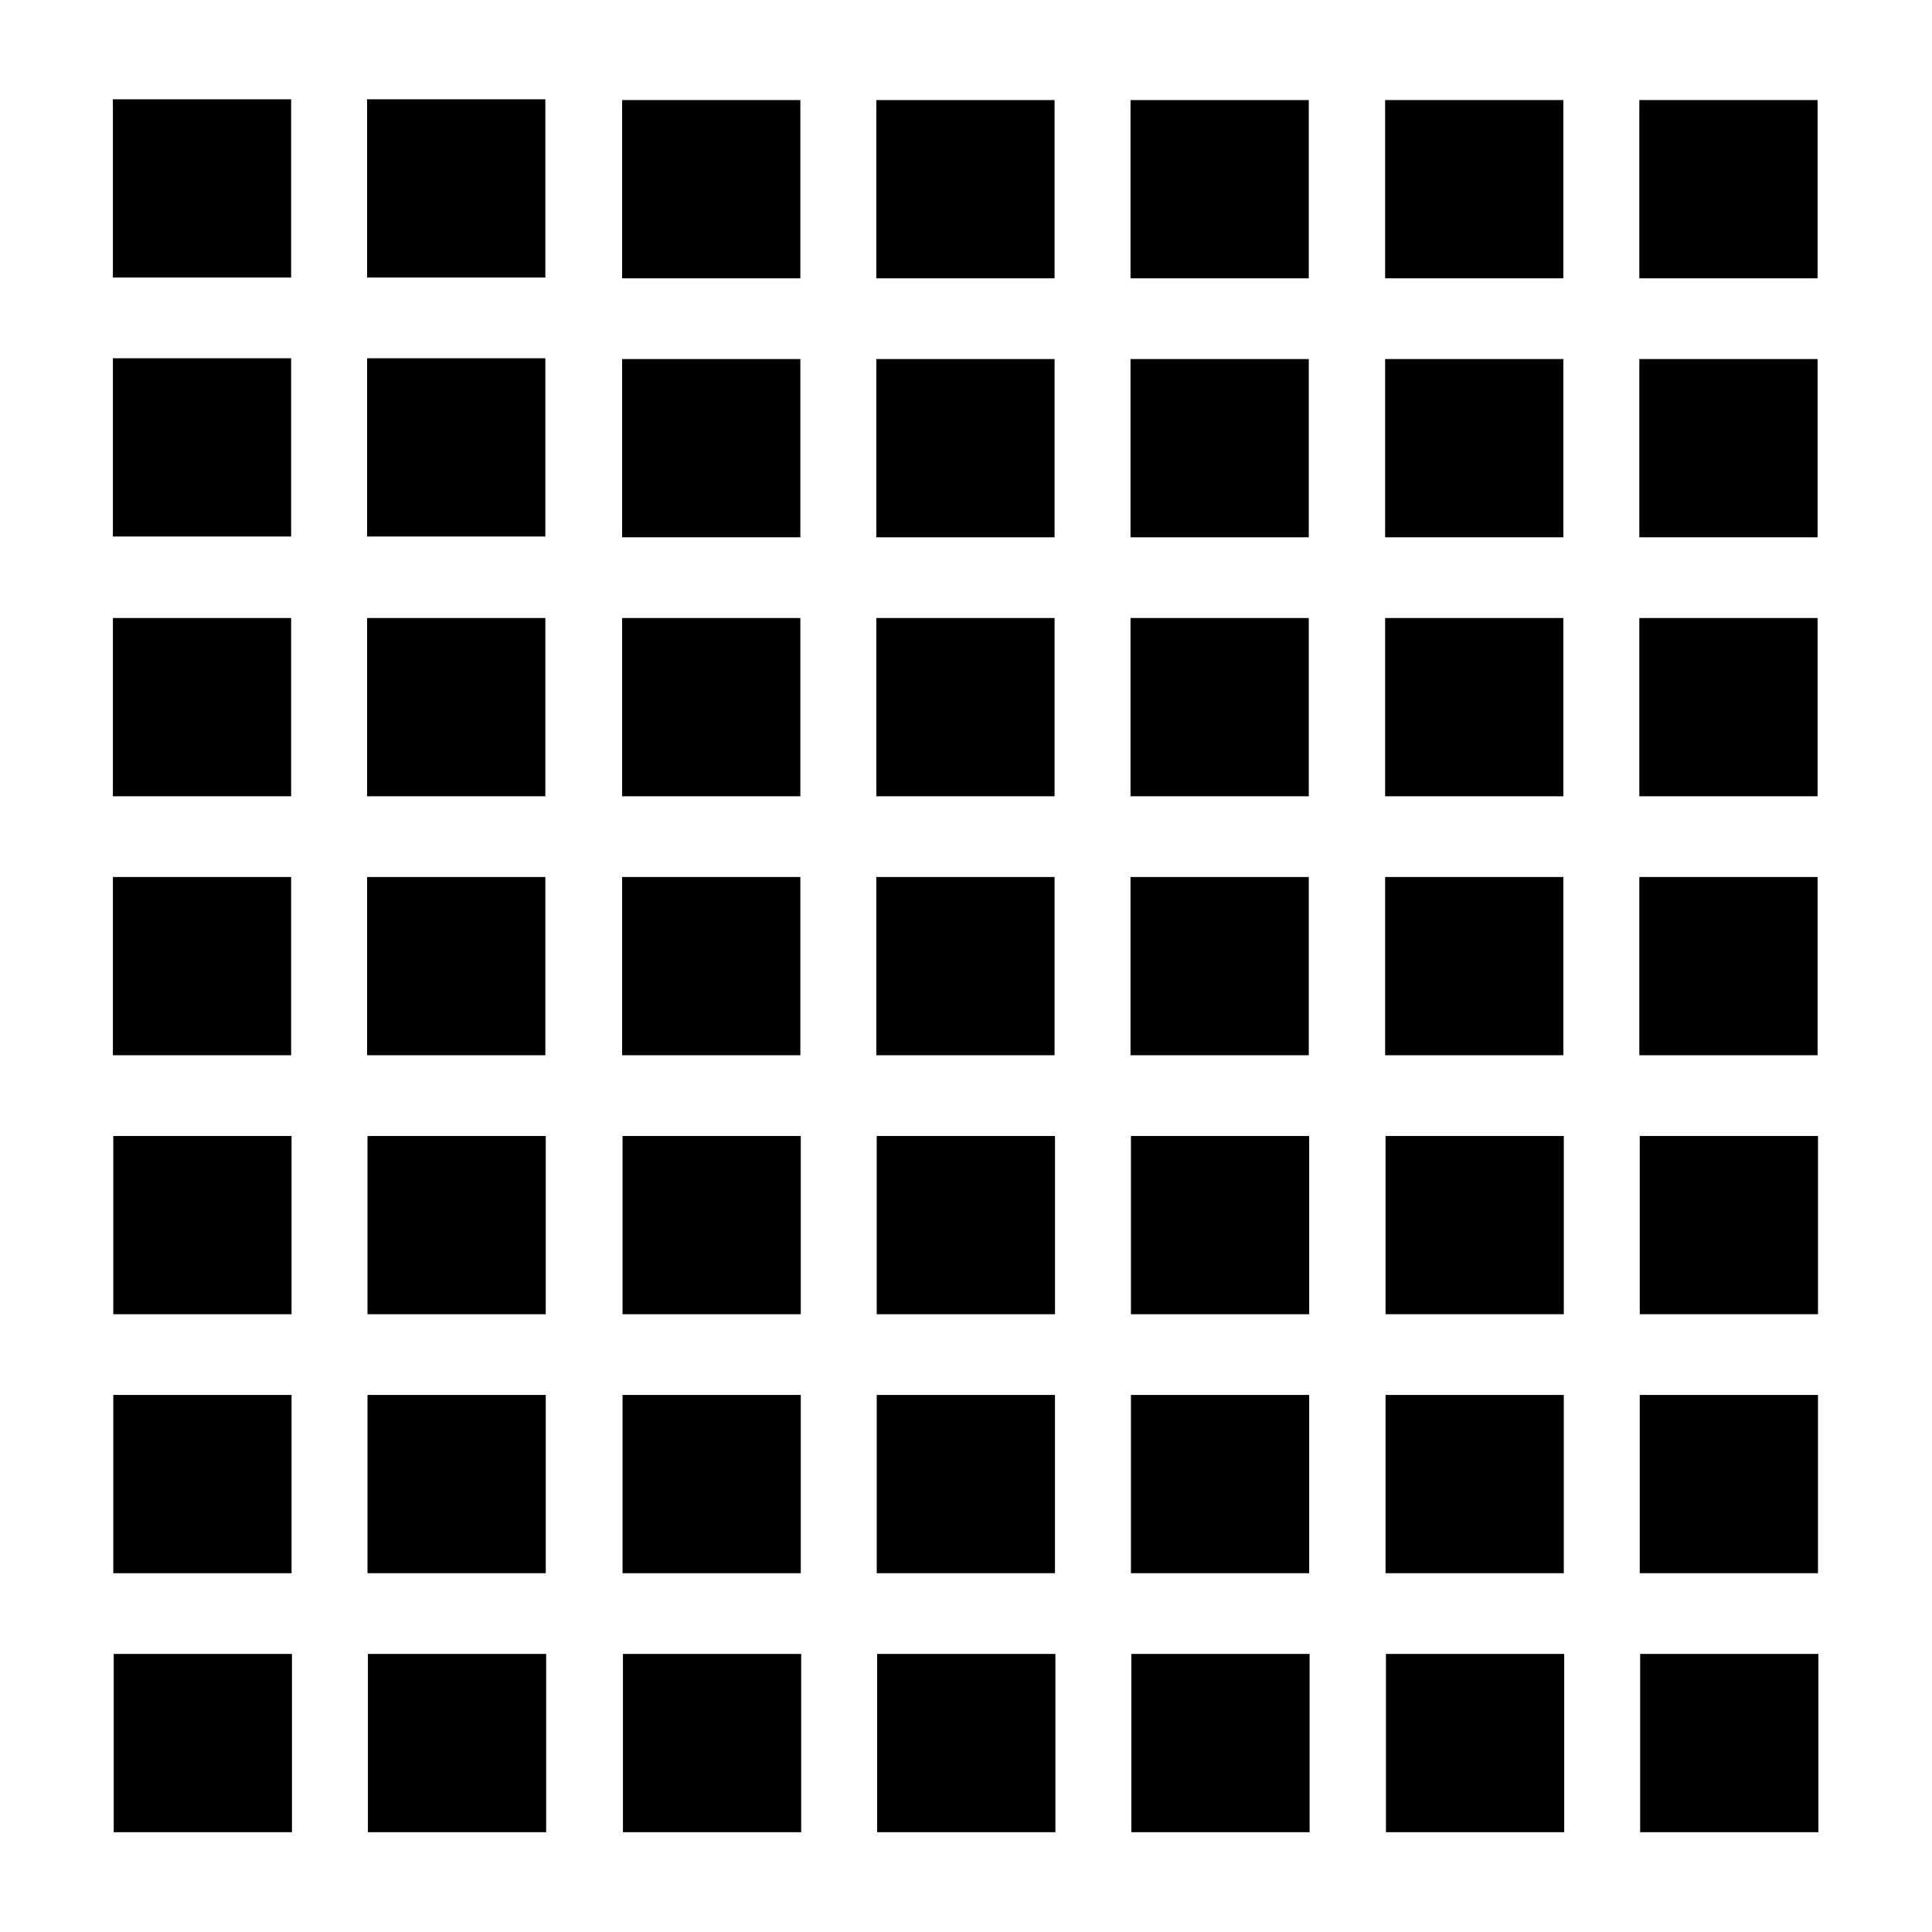
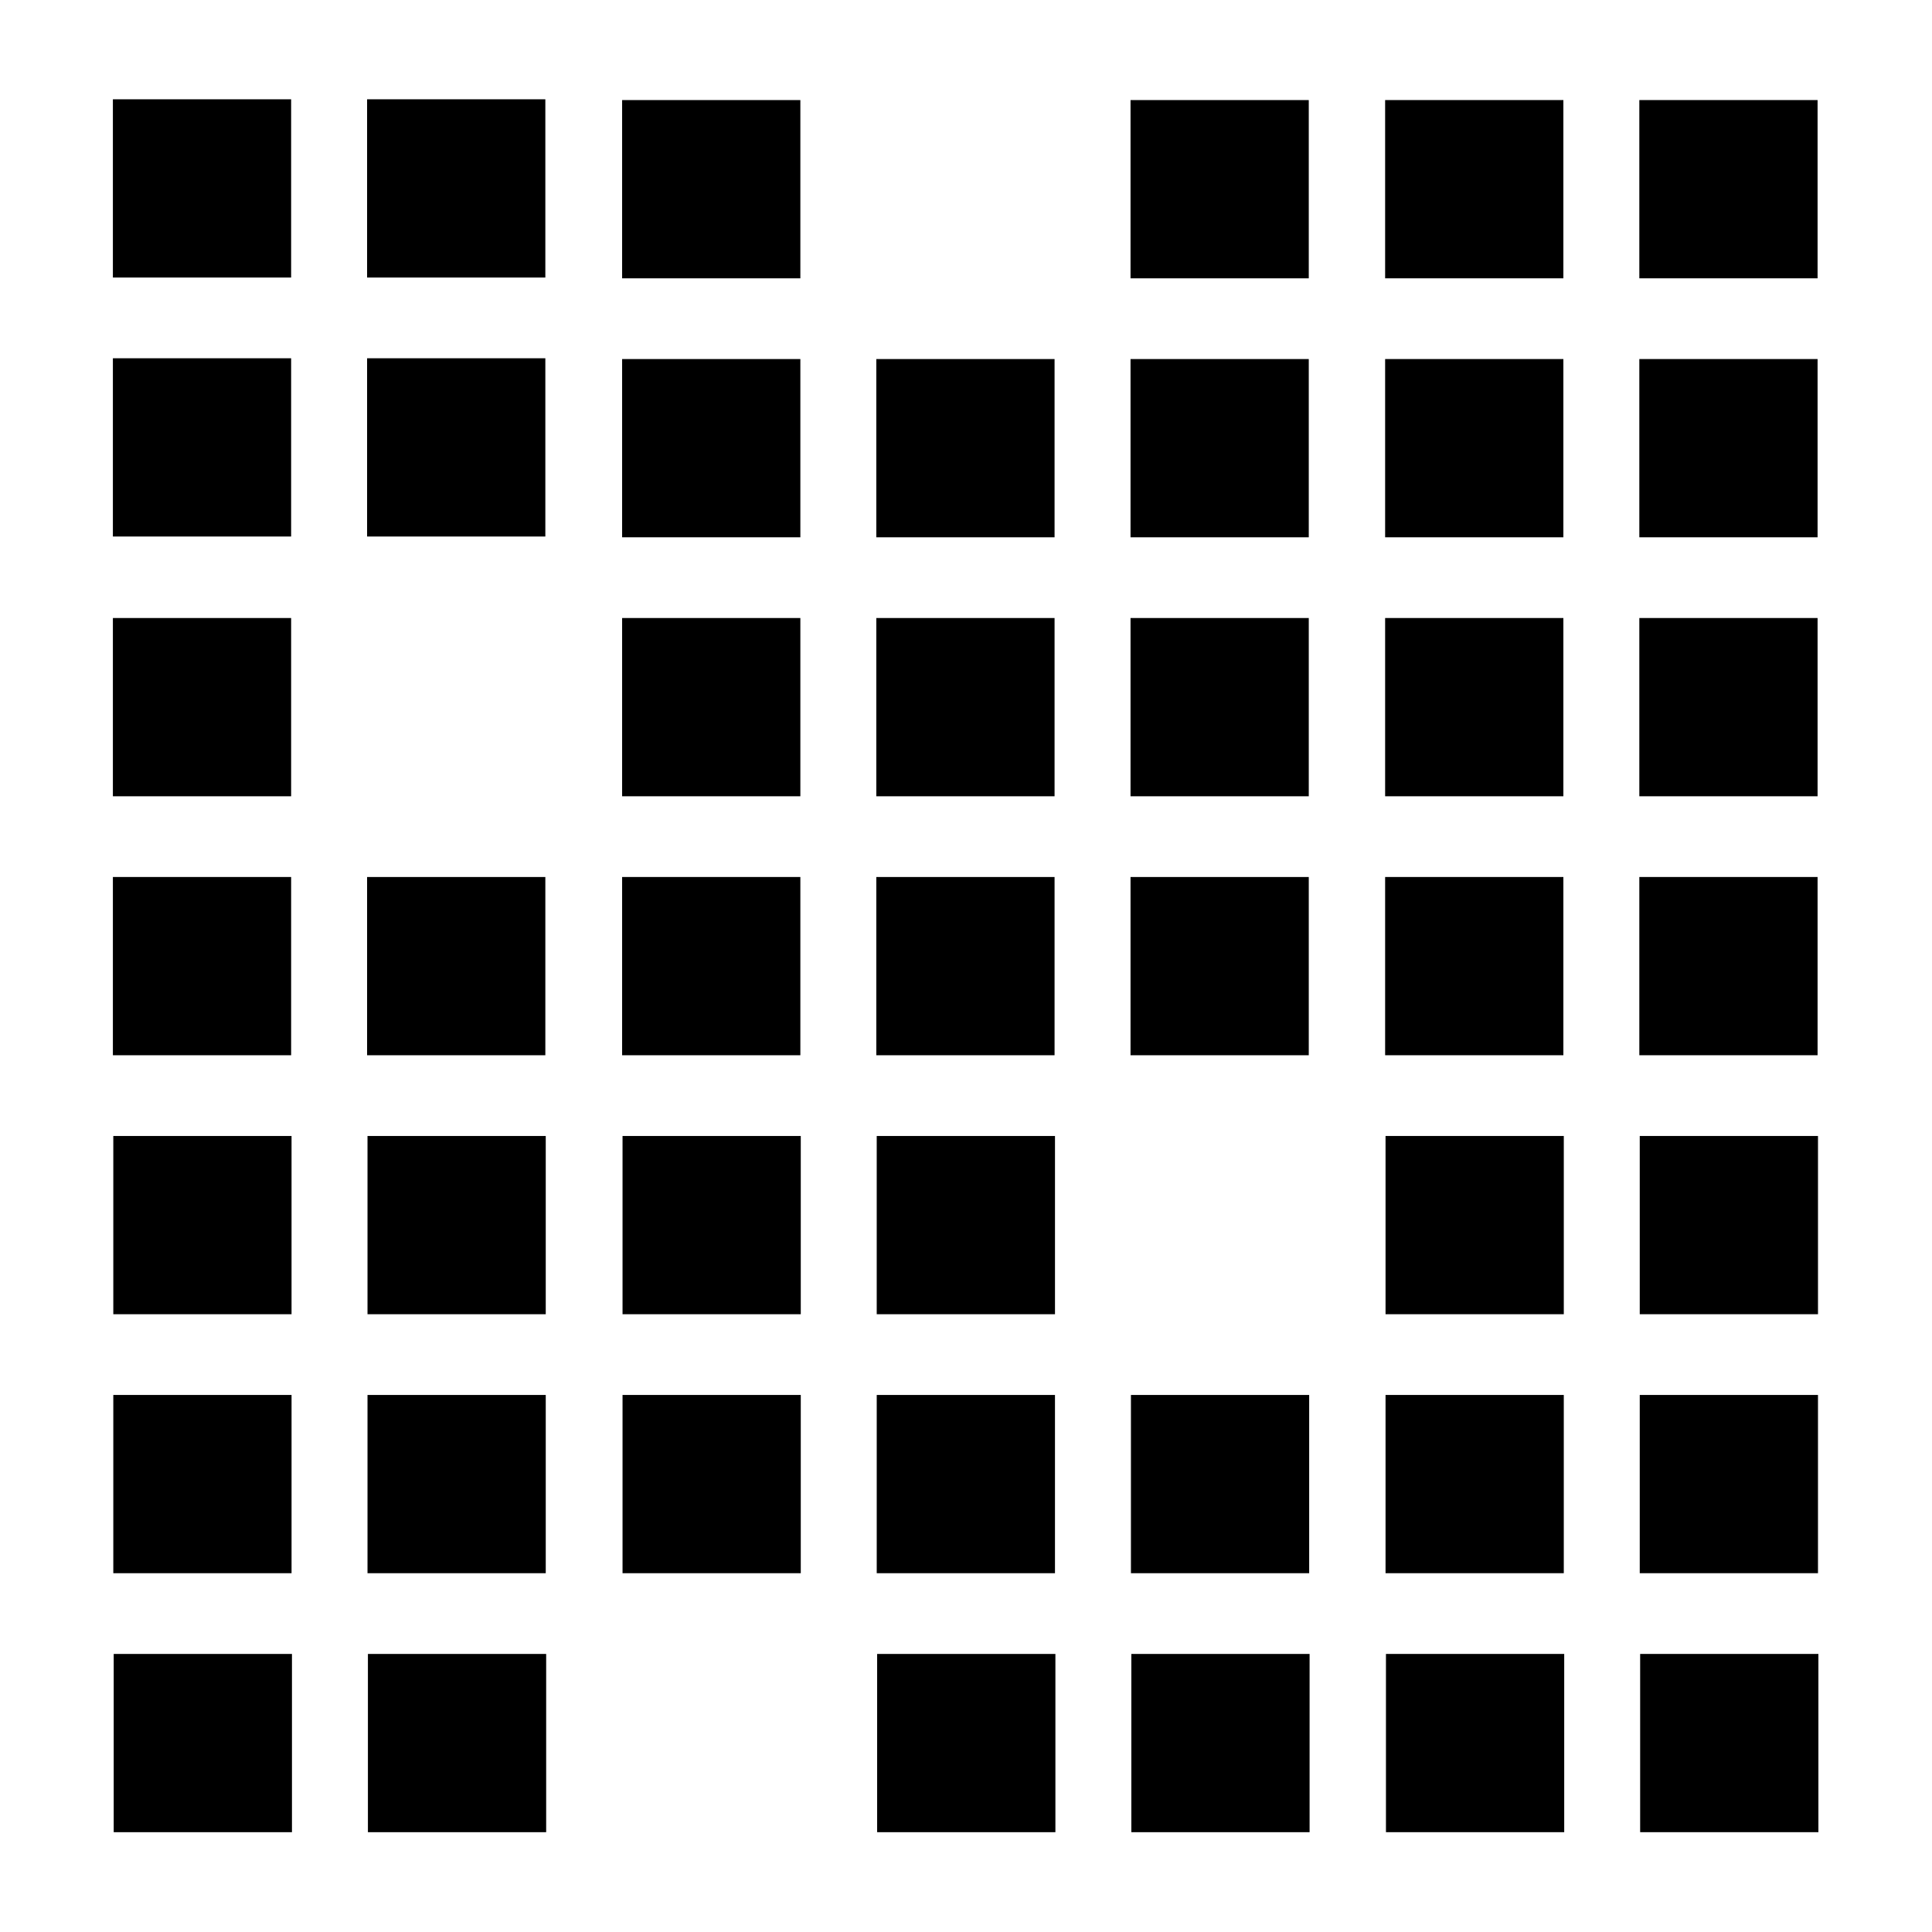
<svg xmlns="http://www.w3.org/2000/svg" xmlns:ns1="http://www.inkscape.org/namespaces/inkscape" xmlns:ns2="http://sodipodi.sourceforge.net/DTD/sodipodi-0.dtd" version="1.1" id="Layer_1" x="0px" y="0px" width="500" height="500" viewBox="0 0 500 500" xml:space="preserve" ns1:version="0.91 r13725" ns2:docname="777.svg">
  <defs id="defs318" />
  <rect x="29.216" y="25.697" width="46.13" height="46.13" id="rect218" style="fill:#000000" />
  <rect x="95.004" y="25.696" width="46.13" height="46.132" id="rect220" style="fill:#000000" />
  <rect x="29.216" y="92.719" width="46.13" height="46.131" id="rect222" style="fill:#000000" />
  <rect x="95.004" y="92.719" width="46.13" height="46.132" id="rect224" style="fill:#000000" />
  <rect x="161.005" y="25.899" width="46.127" height="46.131" id="rect226" style="fill:#000000" />
-   <rect x="226.789" y="25.9" width="46.131" height="46.131" id="rect228" style="fill:#000000" />
  <rect x="161.005" y="92.923" width="46.127" height="46.129" id="rect230" style="fill:#000000" />
  <rect x="226.789" y="92.923" width="46.131" height="46.131" id="rect232" style="fill:#000000" />
  <rect x="29.216" y="159.944" width="46.13" height="46.133" id="rect234" style="fill:#000000" />
-   <rect x="95.004" y="159.944" width="46.13" height="46.133" id="rect236" style="fill:#000000" />
  <rect x="29.216" y="226.965" width="46.13" height="46.132" id="rect238" style="fill:#000000" />
  <rect x="95.004" y="226.969" width="46.13" height="46.128" id="rect240" style="fill:#000000" />
  <rect x="161.005" y="159.944" width="46.127" height="46.131" id="rect242" style="fill:#000000" />
  <rect x="226.789" y="159.944" width="46.131" height="46.133" id="rect244" style="fill:#000000" />
  <rect x="161.005" y="226.965" width="46.127" height="46.132" id="rect246" style="fill:#000000" />
  <rect x="226.789" y="226.969" width="46.131" height="46.128" id="rect248" style="fill:#000000" />
  <rect x="292.579" y="25.9" width="46.13" height="46.131" id="rect250" style="fill:#000000" />
  <rect x="292.579" y="92.923" width="46.13" height="46.131" id="rect252" style="fill:#000000" />
  <rect x="292.579" y="159.944" width="46.13" height="46.133" id="rect254" style="fill:#000000" />
  <rect x="292.579" y="226.969" width="46.13" height="46.128" id="rect256" style="fill:#000000" />
  <rect x="29.322" y="293.992" width="46.13" height="46.128" id="rect258" style="fill:#000000" />
  <rect x="95.109" y="293.992" width="46.13" height="46.128" id="rect260" style="fill:#000000" />
  <rect x="161.112" y="293.992" width="46.128" height="46.128" id="rect262" style="fill:#000000" />
  <rect x="226.895" y="293.992" width="46.134" height="46.128" id="rect264" style="fill:#000000" />
-   <rect x="292.685" y="293.992" width="46.132" height="46.128" id="rect266" style="fill:#000000" />
  <rect x="358.47" y="25.897" width="46.13" height="46.131" id="rect268" style="fill:#000000" />
  <rect x="358.47" y="92.921" width="46.13" height="46.131" id="rect270" style="fill:#000000" />
  <rect x="358.47" y="159.943" width="46.13" height="46.132" id="rect272" style="fill:#000000" />
  <rect x="358.47" y="226.966" width="46.13" height="46.129" id="rect274" style="fill:#000000" />
  <rect x="424.258" y="25.897" width="46.13" height="46.131" id="rect276" style="fill:#000000" />
  <rect x="424.258" y="92.921" width="46.13" height="46.131" id="rect278" style="fill:#000000" />
  <rect x="424.258" y="159.943" width="46.13" height="46.132" id="rect280" style="fill:#000000" />
  <rect x="424.258" y="226.966" width="46.13" height="46.129" id="rect282" style="fill:#000000" />
  <rect x="358.577" y="293.99" width="46.132" height="46.128" id="rect284" style="fill:#000000" />
  <rect x="424.365" y="293.99" width="46.13" height="46.128" id="rect286" style="fill:#000000" />
  <rect x="29.322" y="361.013" width="46.132" height="46.132" id="rect288" style="fill:#000000" />
  <rect x="95.11" y="361.015" width="46.13" height="46.13" id="rect290" style="fill:#000000" />
  <rect x="161.112" y="361.013" width="46.128" height="46.132" id="rect292" style="fill:#000000" />
  <rect x="226.897" y="361.015" width="46.13" height="46.13" id="rect294" style="fill:#000000" />
  <rect x="292.685" y="361.015" width="46.128" height="46.13" id="rect296" style="fill:#000000" />
  <rect x="29.427" y="428.039" width="46.132" height="46.13" id="rect298" style="fill:#000000" />
  <rect x="95.217" y="428.039" width="46.13" height="46.13" id="rect300" style="fill:#000000" />
-   <rect x="161.218" y="428.039" width="46.128" height="46.13" id="rect302" style="fill:#000000" />
  <rect x="227.003" y="428.039" width="46.133" height="46.13" id="rect304" style="fill:#000000" />
  <rect x="292.789" y="428.039" width="46.132" height="46.13" id="rect306" style="fill:#000000" />
  <rect x="358.577" y="361.013" width="46.13" height="46.13" id="rect308" style="fill:#000000" />
  <rect x="424.365" y="361.013" width="46.128" height="46.13" id="rect310" style="fill:#000000" />
  <rect x="358.684" y="428.037" width="46.132" height="46.13" id="rect312" style="fill:#000000" />
  <rect x="424.469" y="428.037" width="46.132" height="46.13" id="rect314" style="fill:#000000" />
</svg>